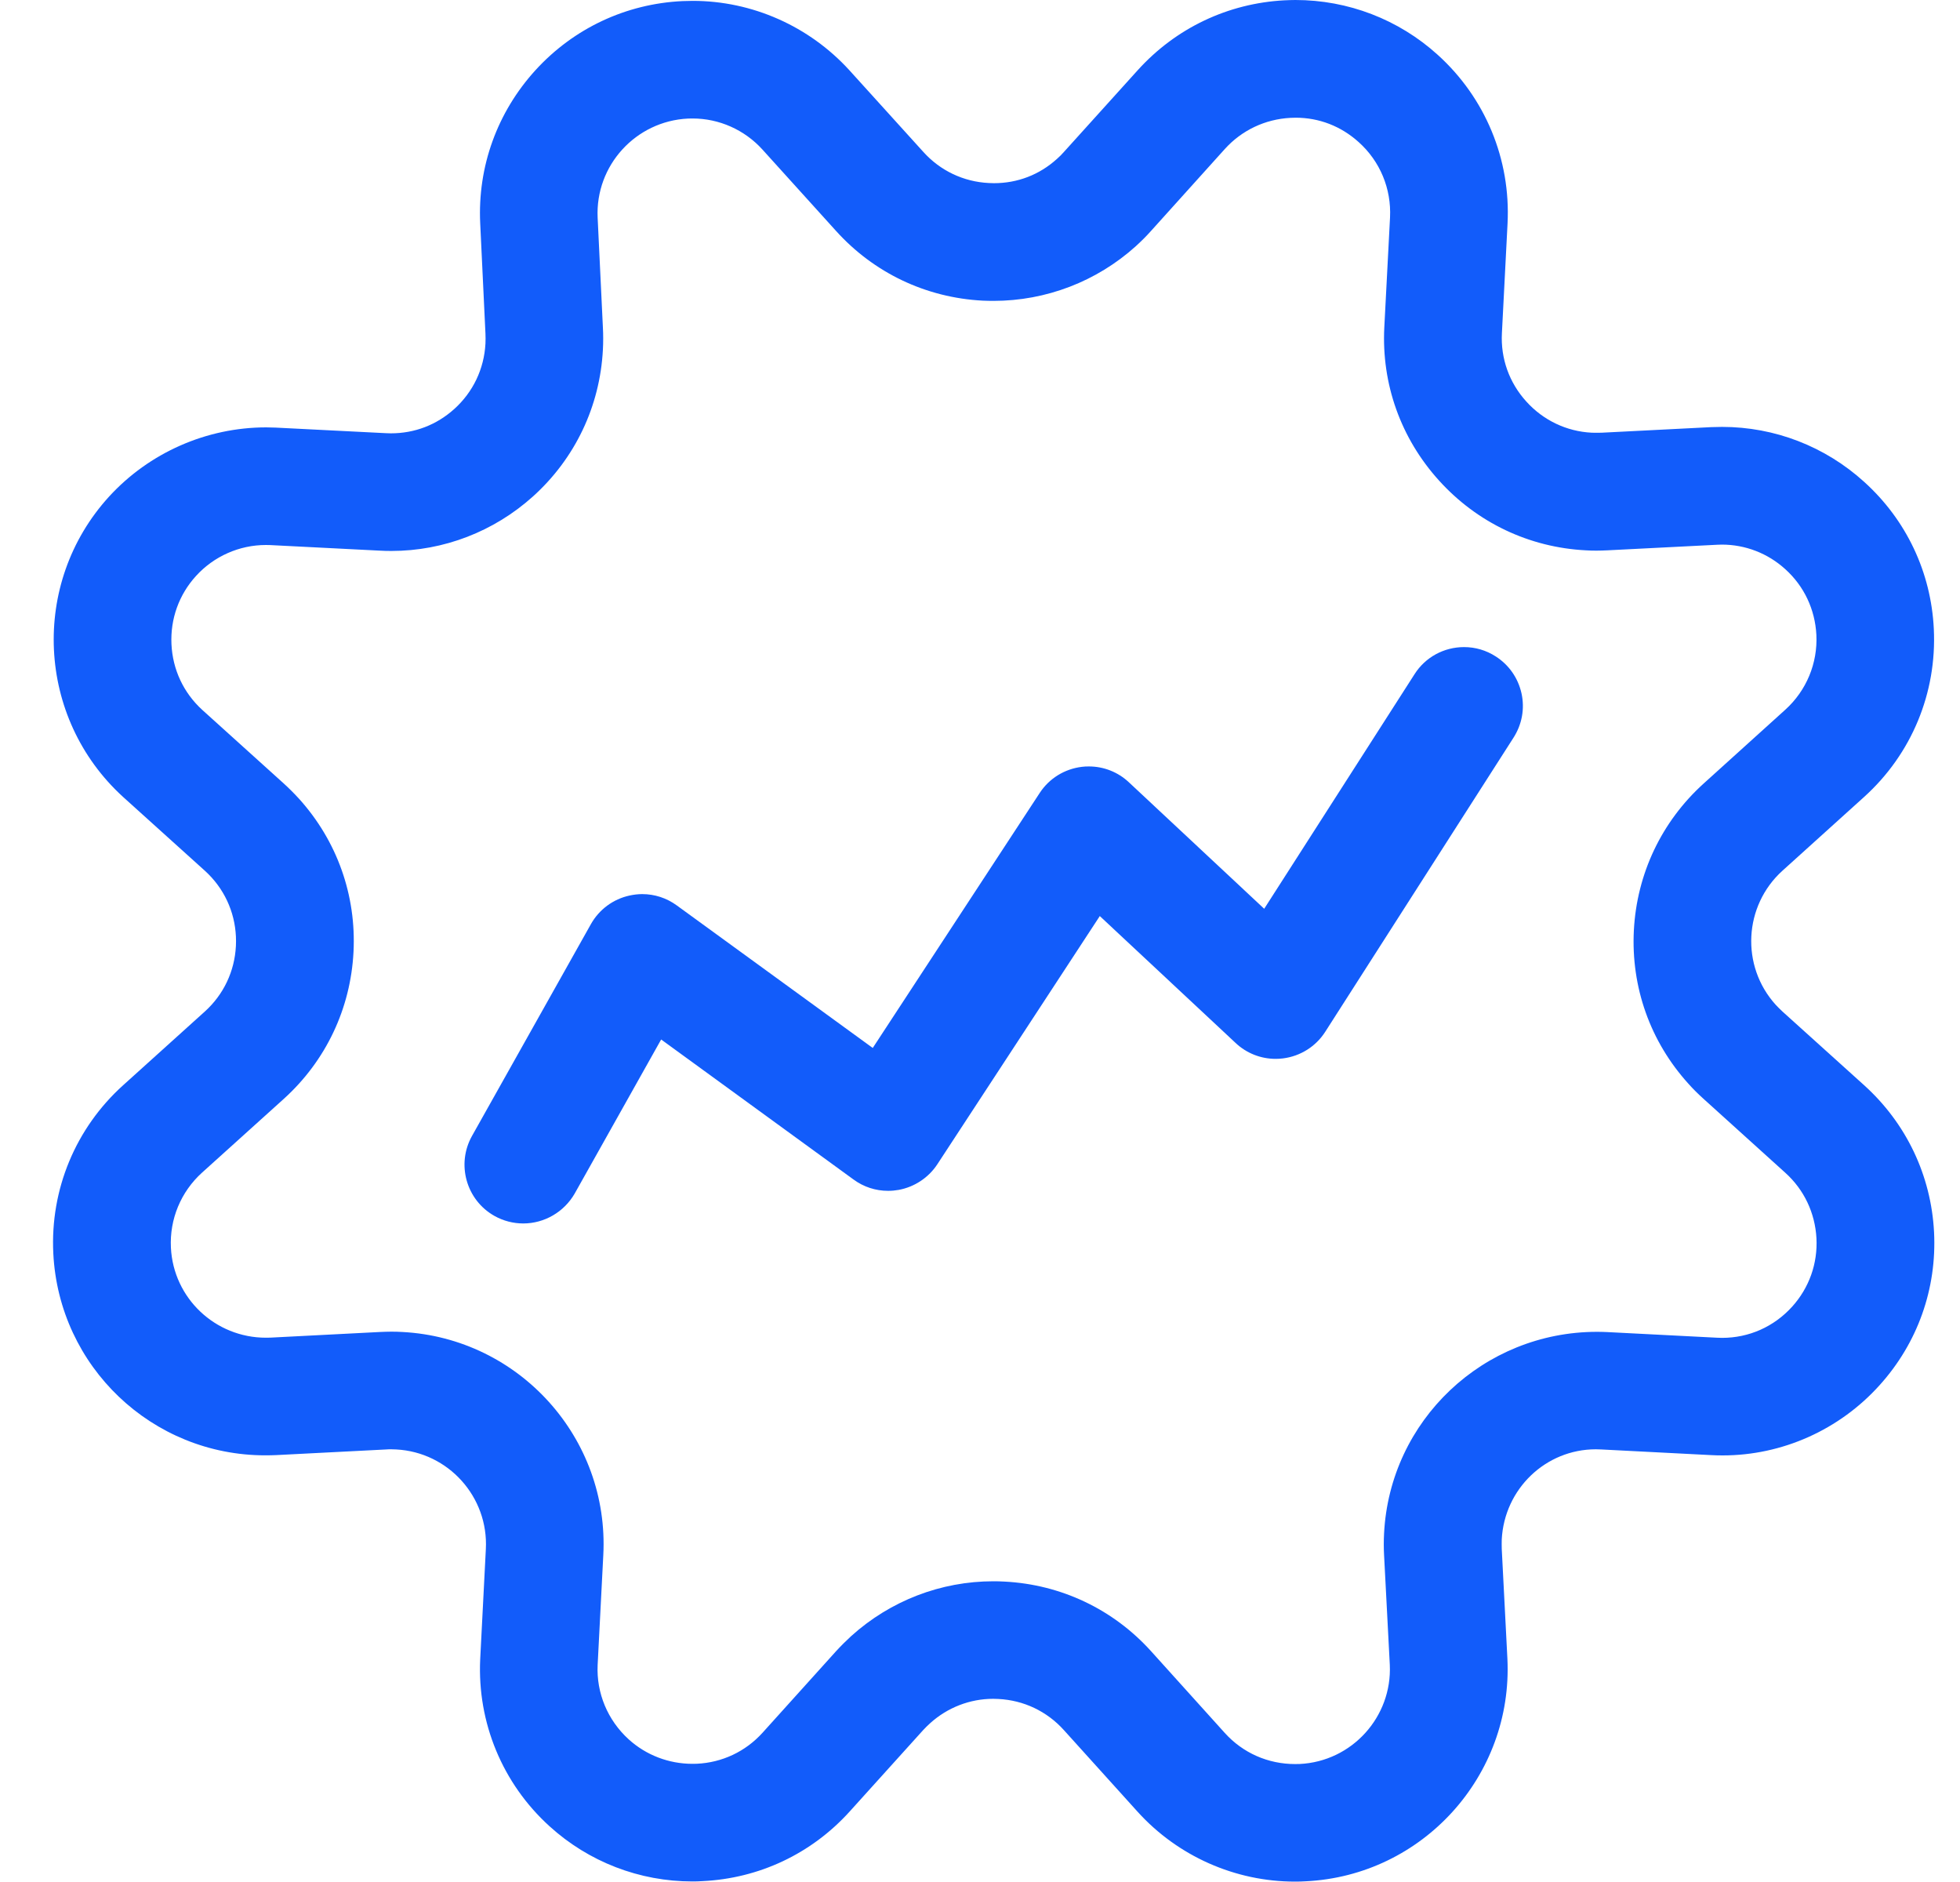
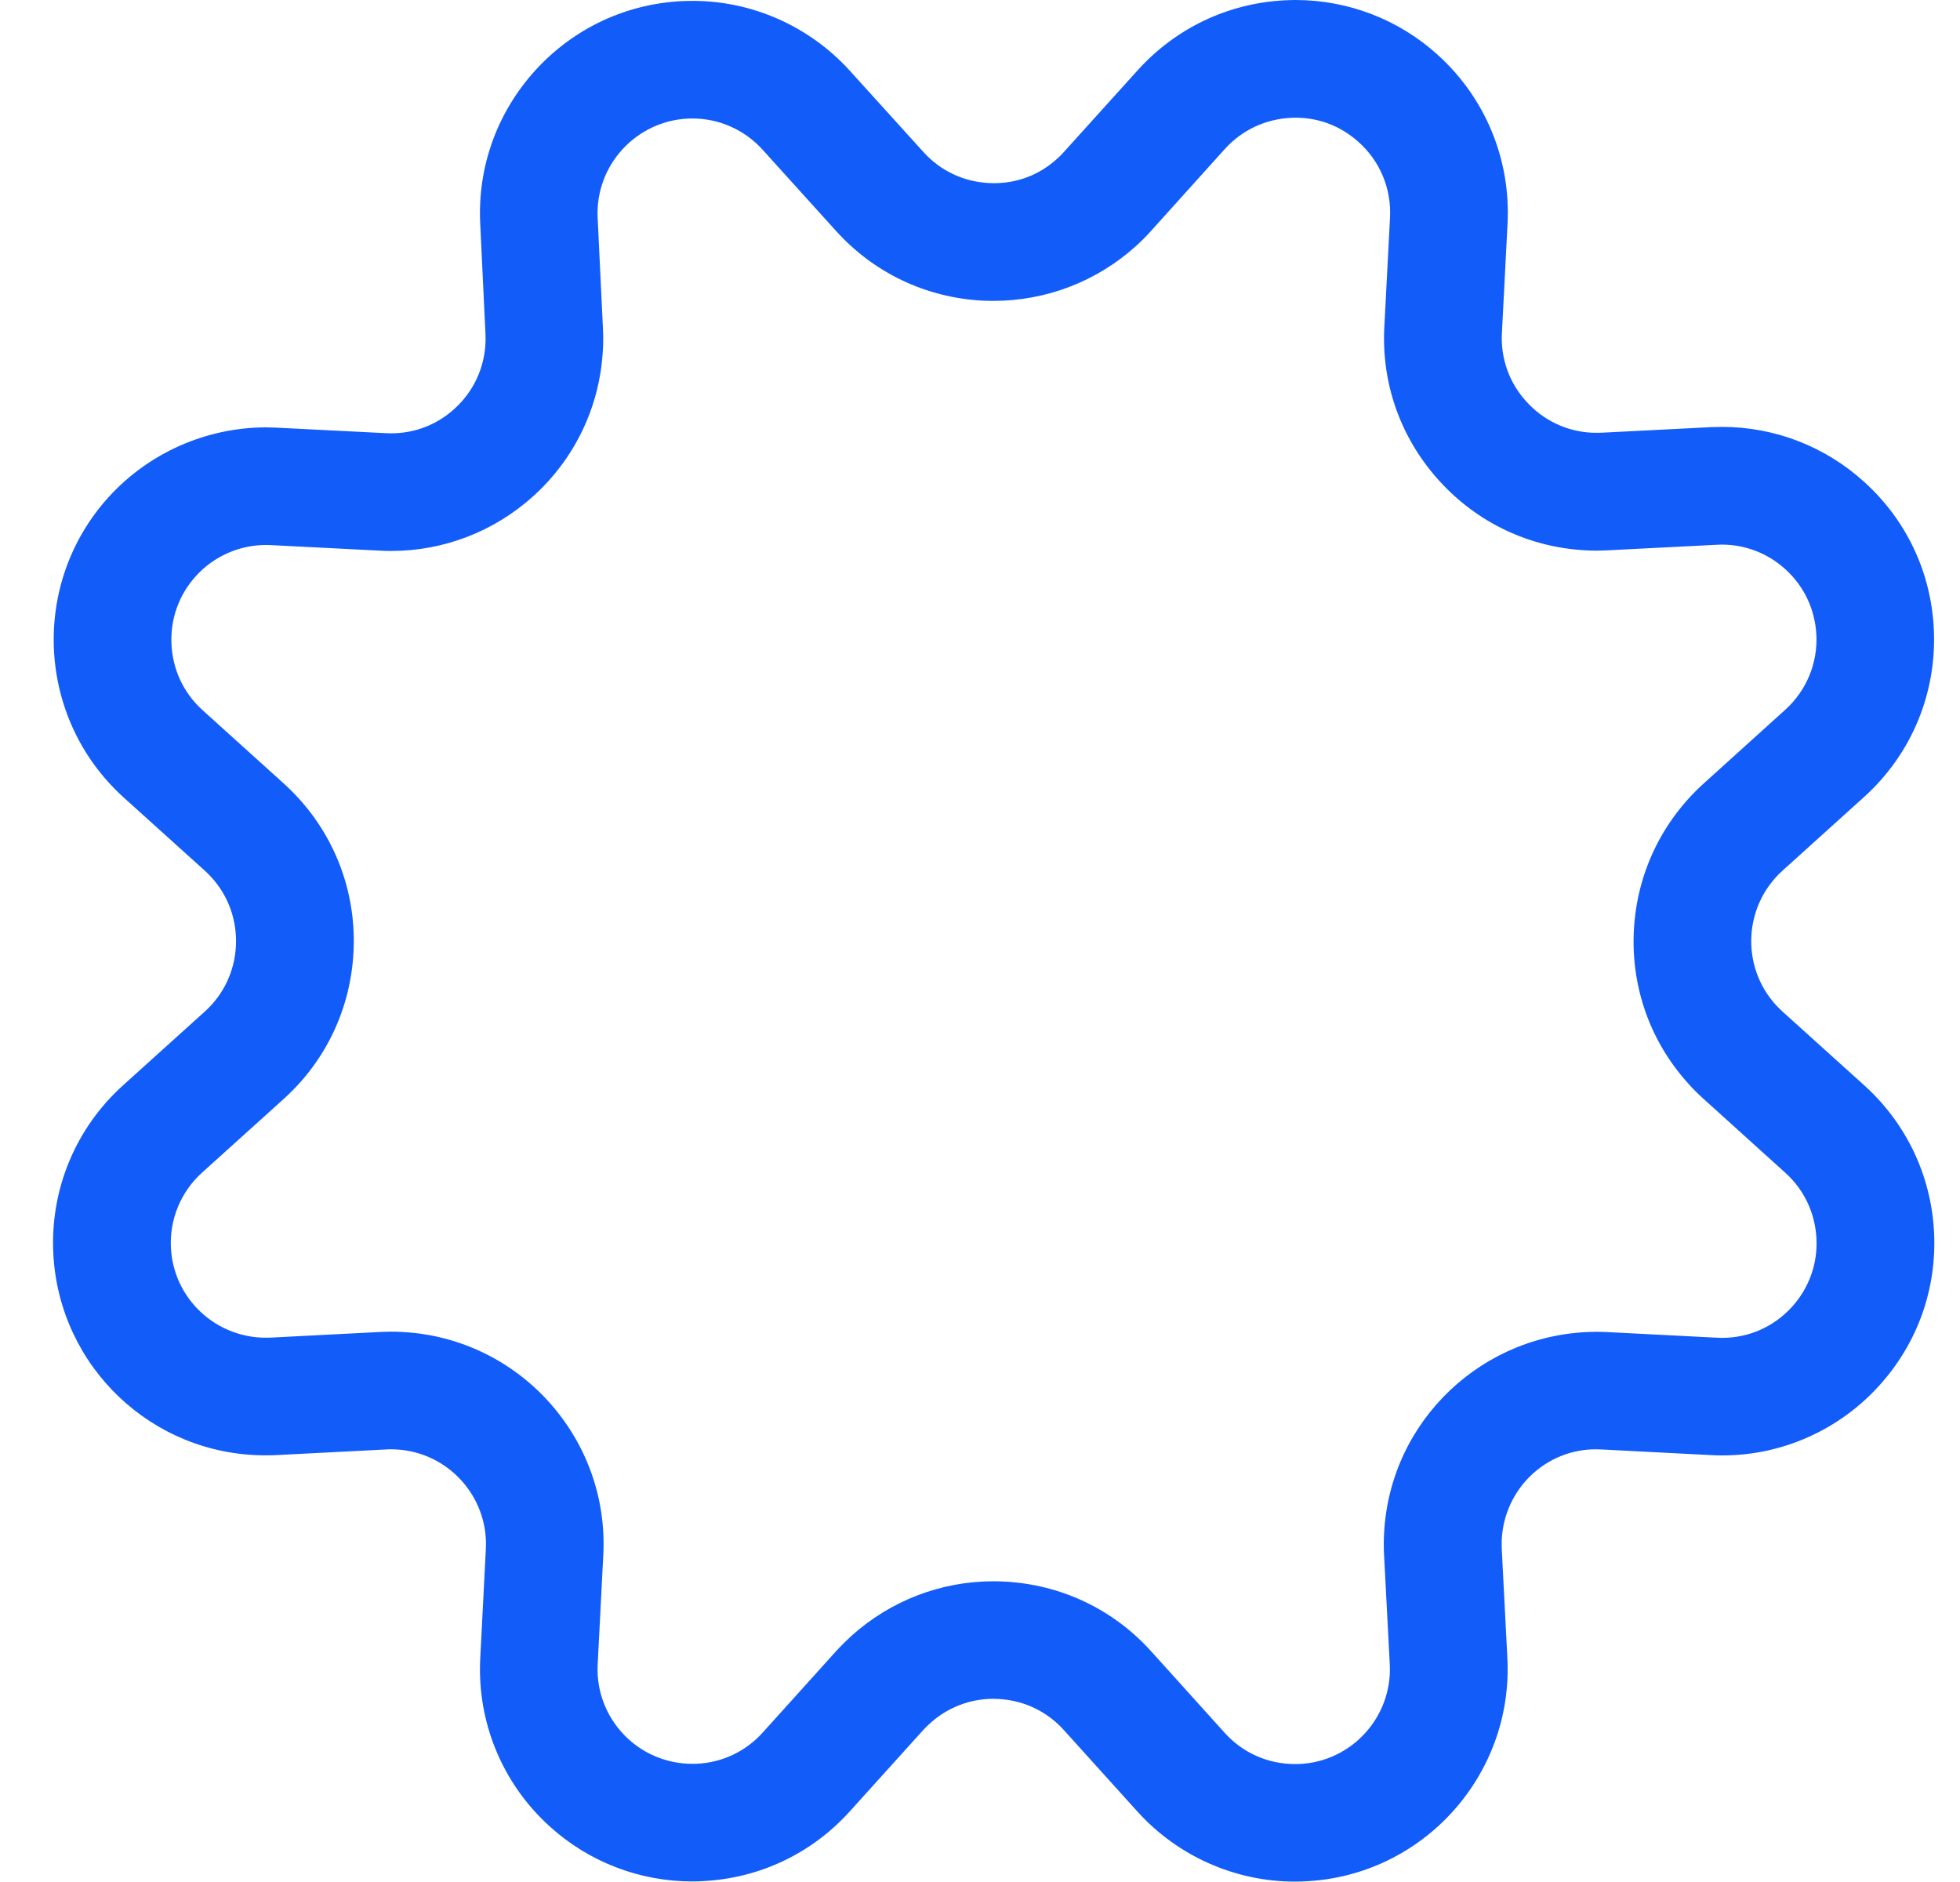
<svg xmlns="http://www.w3.org/2000/svg" width="25" height="24" viewBox="0 0 25 24" fill="none">
-   <path d="M6.307 15.506C6.419 15.569 6.546 15.602 6.674 15.602C6.945 15.602 7.195 15.455 7.33 15.221L8.433 13.256L10.886 15.041C11.015 15.136 11.168 15.186 11.328 15.186C11.373 15.186 11.418 15.182 11.463 15.174C11.664 15.137 11.844 15.018 11.956 14.847L14.028 11.682L15.761 13.301C15.899 13.431 16.081 13.503 16.271 13.503C16.302 13.503 16.334 13.501 16.366 13.497C16.587 13.469 16.784 13.345 16.904 13.157L19.305 9.407C19.413 9.238 19.45 9.038 19.407 8.842C19.363 8.646 19.247 8.479 19.078 8.371C18.957 8.293 18.819 8.252 18.674 8.252C18.418 8.252 18.18 8.381 18.043 8.597L16.125 11.589L14.399 9.976C14.261 9.846 14.079 9.774 13.889 9.774C13.858 9.774 13.828 9.775 13.799 9.779C13.578 9.806 13.382 9.927 13.261 10.113L11.132 13.364L8.632 11.546C8.503 11.452 8.351 11.402 8.191 11.402C8.137 11.402 8.082 11.409 8.031 11.42C7.822 11.465 7.642 11.598 7.537 11.785L6.021 14.485C5.818 14.846 5.947 15.304 6.307 15.506Z" fill="#125CFA" />
  <path fill-rule="evenodd" clip-rule="evenodd" d="M14.511 23.105C15.024 23.671 15.755 23.995 16.517 23.995C16.561 23.995 16.607 23.994 16.654 23.991C18.145 23.919 19.3 22.646 19.227 21.152L19.155 19.752C19.154 19.712 19.154 19.672 19.155 19.631C19.189 18.987 19.715 18.482 20.355 18.482C20.377 18.482 20.398 18.483 20.421 18.484L20.424 18.484L21.823 18.556C21.873 18.559 21.924 18.56 21.974 18.56C22.732 18.56 23.462 18.234 23.974 17.665C24.459 17.128 24.706 16.434 24.669 15.711C24.631 14.988 24.314 14.324 23.777 13.839L22.735 12.899C22.706 12.872 22.677 12.843 22.648 12.812C22.201 12.317 22.241 11.551 22.735 11.104L23.777 10.163C24.383 9.616 24.706 8.835 24.666 8.02C24.631 7.298 24.316 6.632 23.779 6.146C23.28 5.693 22.637 5.444 21.965 5.444C21.919 5.444 21.873 5.445 21.826 5.447L20.43 5.518C20.407 5.519 20.387 5.519 20.364 5.519C20.343 5.519 20.323 5.519 20.303 5.518C19.982 5.502 19.684 5.36 19.468 5.12C19.25 4.88 19.14 4.571 19.157 4.249L19.229 2.849C19.27 2.031 18.945 1.247 18.337 0.698C17.84 0.248 17.195 0 16.523 0C16.479 0 16.433 0.002 16.387 0.004L16.384 0.004C15.662 0.042 14.998 0.358 14.512 0.895L13.57 1.938C13.543 1.969 13.514 1.998 13.482 2.026C13.258 2.229 12.979 2.336 12.678 2.336C12.656 2.336 12.634 2.335 12.612 2.334C12.29 2.318 11.993 2.177 11.777 1.937C11.775 1.935 10.835 0.897 10.835 0.897C10.322 0.334 9.594 0.011 8.836 0.011C8.792 0.011 8.749 0.012 8.705 0.014C7.984 0.048 7.317 0.361 6.829 0.896C6.342 1.432 6.091 2.124 6.125 2.847L6.192 4.253C6.194 4.296 6.194 4.339 6.192 4.382C6.175 4.704 6.034 5 5.794 5.216C5.568 5.419 5.289 5.526 4.985 5.526C4.985 5.526 4.942 5.525 4.921 5.524L3.517 5.453C3.476 5.451 3.436 5.45 3.396 5.45C2.634 5.45 1.903 5.773 1.39 6.334C0.384 7.438 0.464 9.155 1.57 10.163L2.612 11.103C2.643 11.131 2.673 11.161 2.7 11.191C2.916 11.43 3.025 11.74 3.009 12.063C2.993 12.386 2.852 12.683 2.613 12.899L1.571 13.839C0.964 14.386 0.639 15.169 0.68 15.985C0.752 17.428 1.94 18.559 3.384 18.559C3.43 18.559 3.476 18.558 3.522 18.556L4.927 18.484C4.948 18.482 4.968 18.482 4.989 18.482C5.011 18.482 5.033 18.483 5.054 18.484C5.719 18.519 6.232 19.089 6.197 19.755L6.125 21.159C6.087 21.967 6.409 22.744 7.008 23.288C7.508 23.743 8.156 23.993 8.832 23.993C8.874 23.993 8.916 23.992 8.958 23.989C9.681 23.955 10.348 23.641 10.835 23.104L11.774 22.064C11.803 22.033 11.832 22.004 11.863 21.976C12.085 21.775 12.371 21.664 12.668 21.664C12.691 21.664 12.713 21.665 12.735 21.666C13.057 21.682 13.354 21.823 13.57 22.063L14.511 23.105ZM12.812 20.169C12.764 20.166 12.717 20.165 12.671 20.165C12.001 20.165 11.357 20.413 10.857 20.864C10.79 20.926 10.725 20.99 10.662 21.059L9.725 22.098C9.508 22.337 9.211 22.477 8.889 22.492C8.87 22.493 8.852 22.493 8.833 22.493C8.53 22.493 8.24 22.382 8.017 22.179C7.75 21.935 7.606 21.59 7.623 21.232L7.695 19.833C7.774 18.341 6.624 17.065 5.133 16.986C5.086 16.983 5.039 16.982 4.992 16.982C4.943 16.982 4.894 16.984 4.846 16.986L3.449 17.058C3.43 17.059 3.411 17.059 3.392 17.059C2.745 17.059 2.212 16.555 2.18 15.911C2.162 15.547 2.307 15.198 2.578 14.953L3.62 14.013C4.156 13.528 4.472 12.863 4.509 12.14C4.546 11.417 4.299 10.723 3.815 10.187C3.753 10.119 3.688 10.054 3.62 9.992L2.58 9.053C2.341 8.835 2.202 8.538 2.187 8.215C2.172 7.892 2.283 7.583 2.5 7.345C2.728 7.094 3.053 6.95 3.391 6.95C3.41 6.95 3.428 6.95 3.445 6.951L4.843 7.022C4.893 7.025 4.942 7.026 4.992 7.026C5.659 7.026 6.3 6.779 6.798 6.331C7.335 5.847 7.652 5.182 7.69 4.46C7.695 4.364 7.695 4.268 7.69 4.176L7.623 2.776C7.592 2.11 8.109 1.544 8.776 1.512C8.796 1.511 8.815 1.511 8.835 1.511C9.172 1.511 9.496 1.655 9.724 1.906L10.662 2.943C11.146 3.48 11.81 3.796 12.534 3.834C12.579 3.836 12.626 3.837 12.671 3.837C13.344 3.837 13.988 3.589 14.486 3.141C14.556 3.077 14.623 3.011 14.684 2.942L15.623 1.9C15.839 1.661 16.137 1.52 16.459 1.503C16.482 1.502 16.503 1.501 16.526 1.501C16.826 1.501 17.105 1.609 17.331 1.813C17.604 2.058 17.748 2.408 17.73 2.773L17.657 4.174C17.62 4.896 17.867 5.589 18.354 6.127C18.84 6.665 19.505 6.981 20.227 7.018C20.271 7.021 20.317 7.022 20.363 7.022C20.41 7.022 20.456 7.02 20.502 7.018L21.901 6.947C21.922 6.946 21.942 6.945 21.962 6.945C22.262 6.945 22.549 7.056 22.771 7.258C23.012 7.475 23.151 7.772 23.168 8.095C23.186 8.458 23.041 8.807 22.771 9.051L21.73 9.992C21.194 10.477 20.878 11.142 20.84 11.865C20.803 12.589 21.049 13.282 21.534 13.818C21.596 13.888 21.662 13.953 21.73 14.014L22.771 14.955C23.011 15.171 23.151 15.467 23.169 15.79C23.186 16.113 23.076 16.422 22.86 16.662C22.628 16.919 22.309 17.061 21.965 17.061C21.942 17.061 21.922 17.06 21.899 17.059L20.497 16.987C20.454 16.985 20.413 16.984 20.37 16.984C18.921 16.984 17.727 18.114 17.654 19.555C17.649 19.648 17.649 19.74 17.654 19.831L17.727 21.229C17.759 21.894 17.244 22.463 16.578 22.495C16.558 22.496 16.54 22.496 16.52 22.496C16.174 22.496 15.854 22.355 15.623 22.1L14.684 21.059C14.2 20.522 13.534 20.206 12.812 20.169Z" fill="#125CFA" />
</svg>